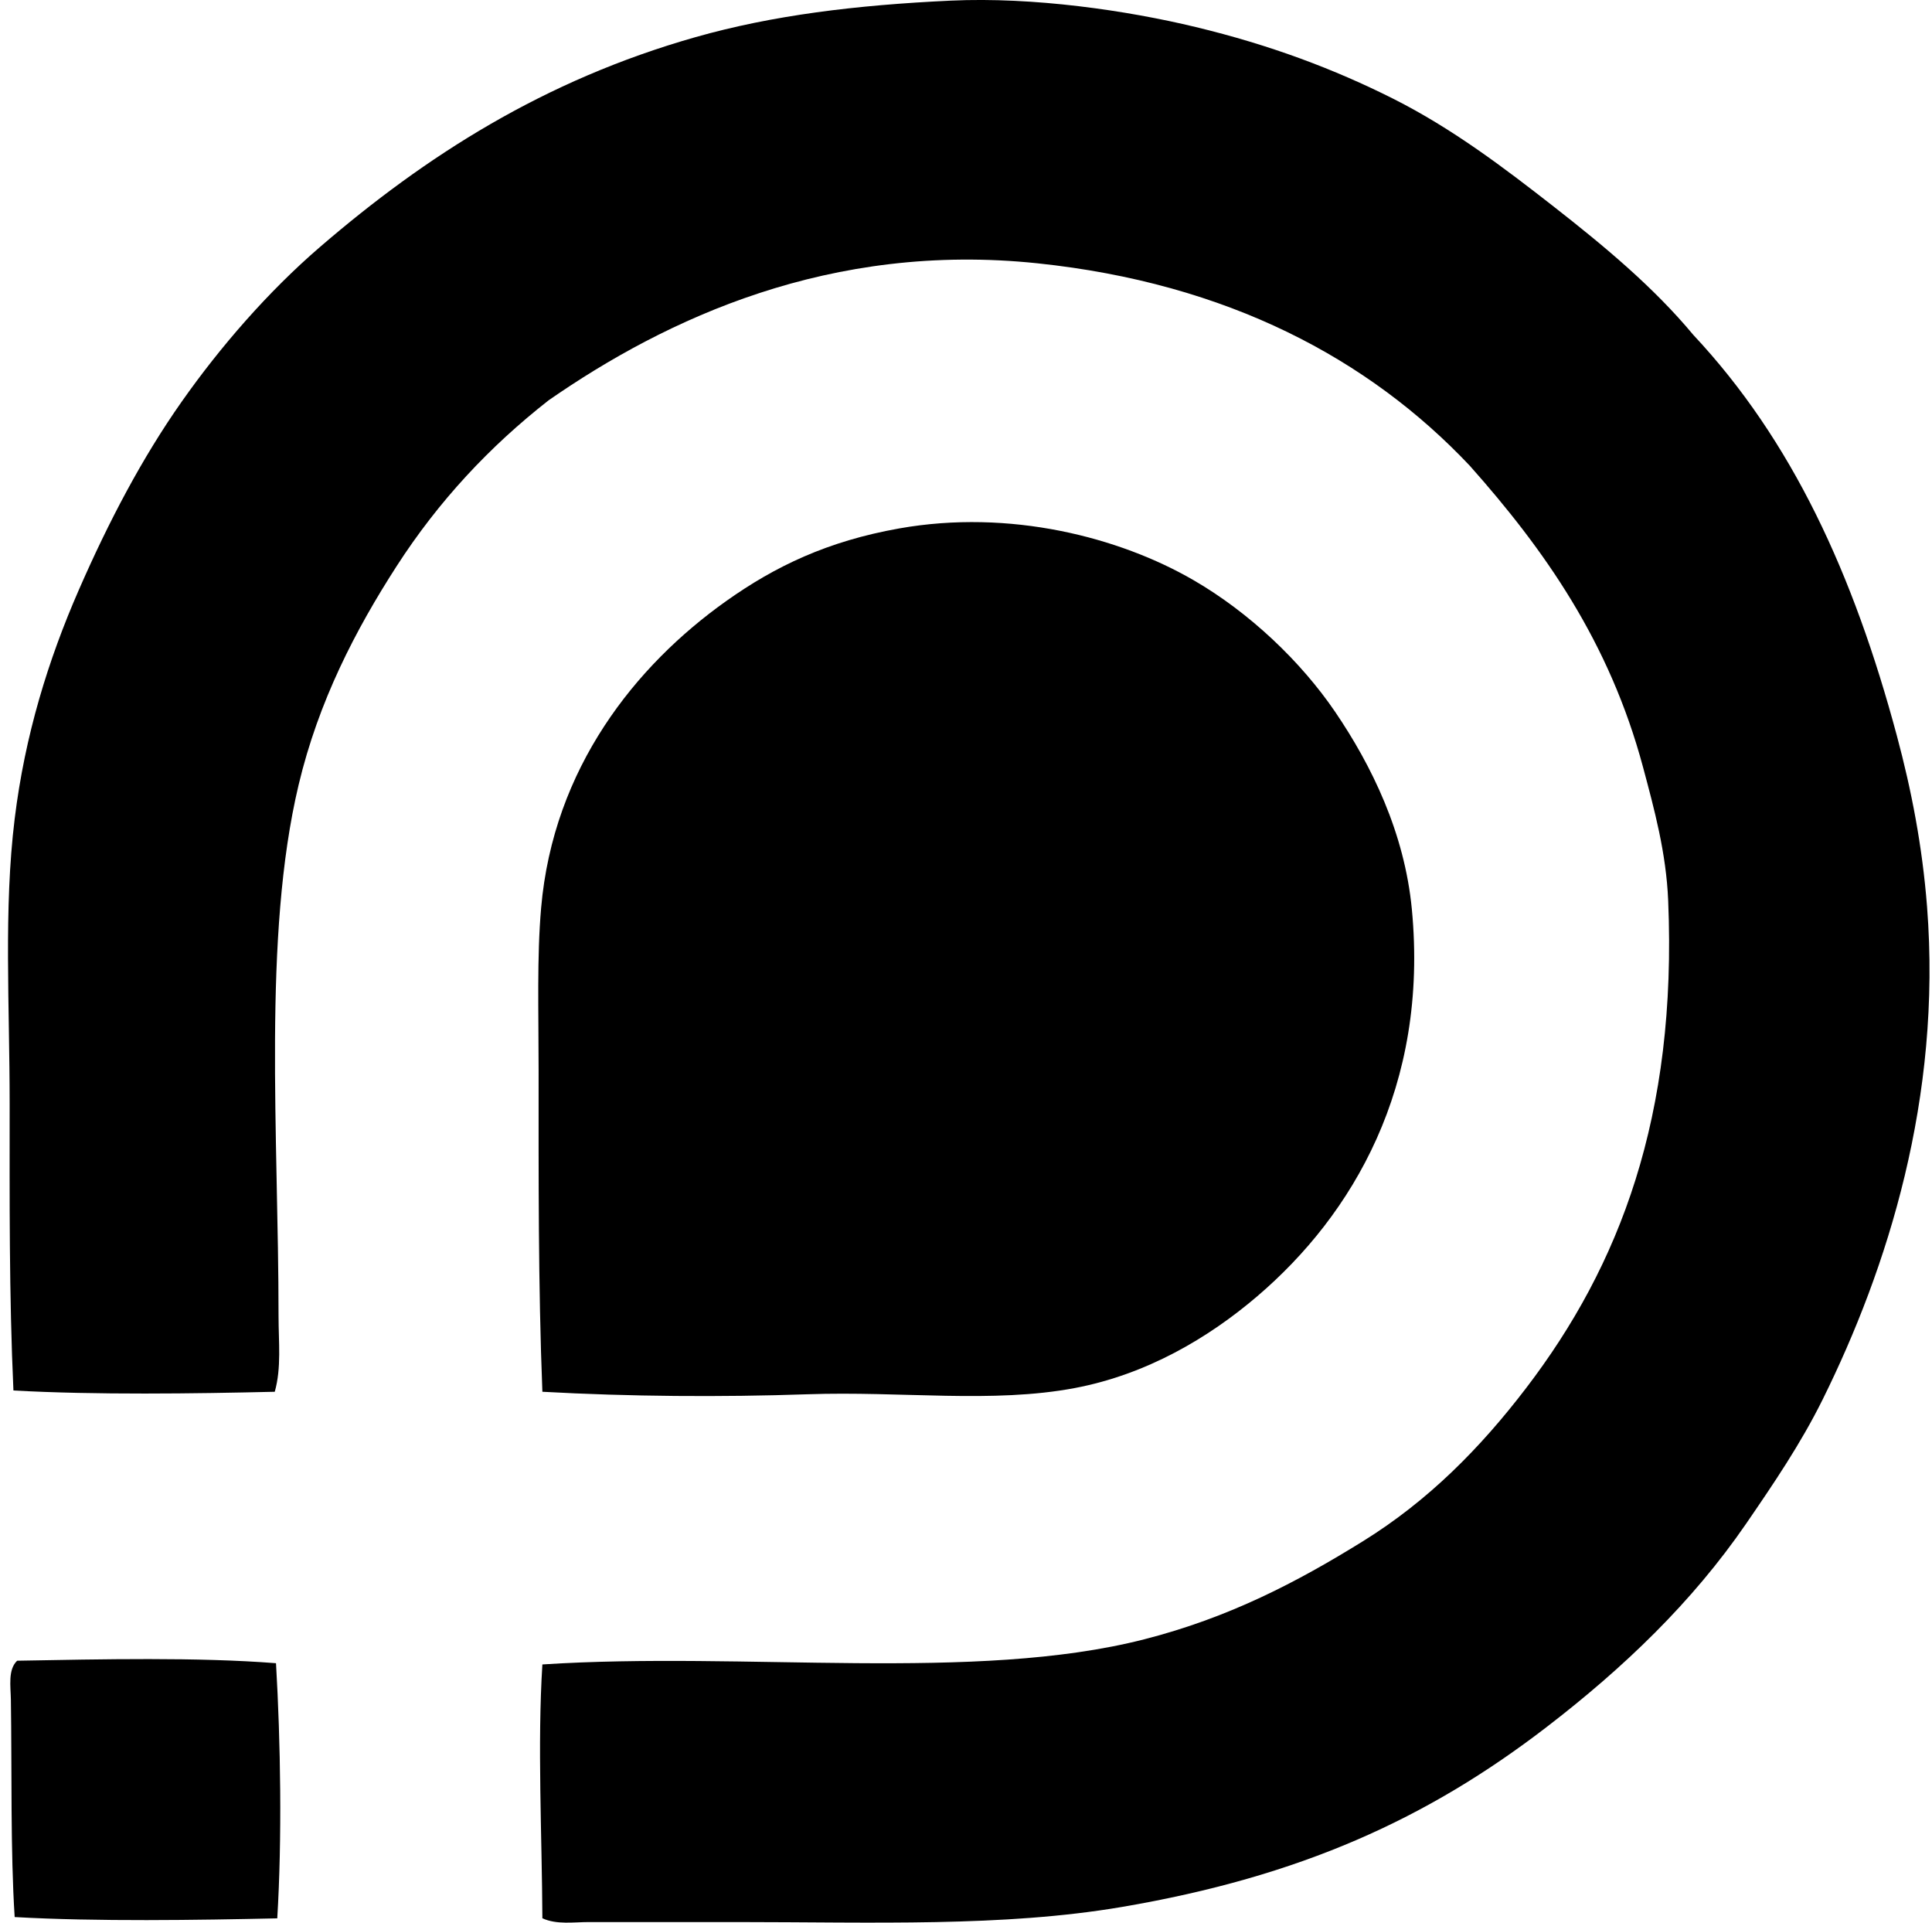
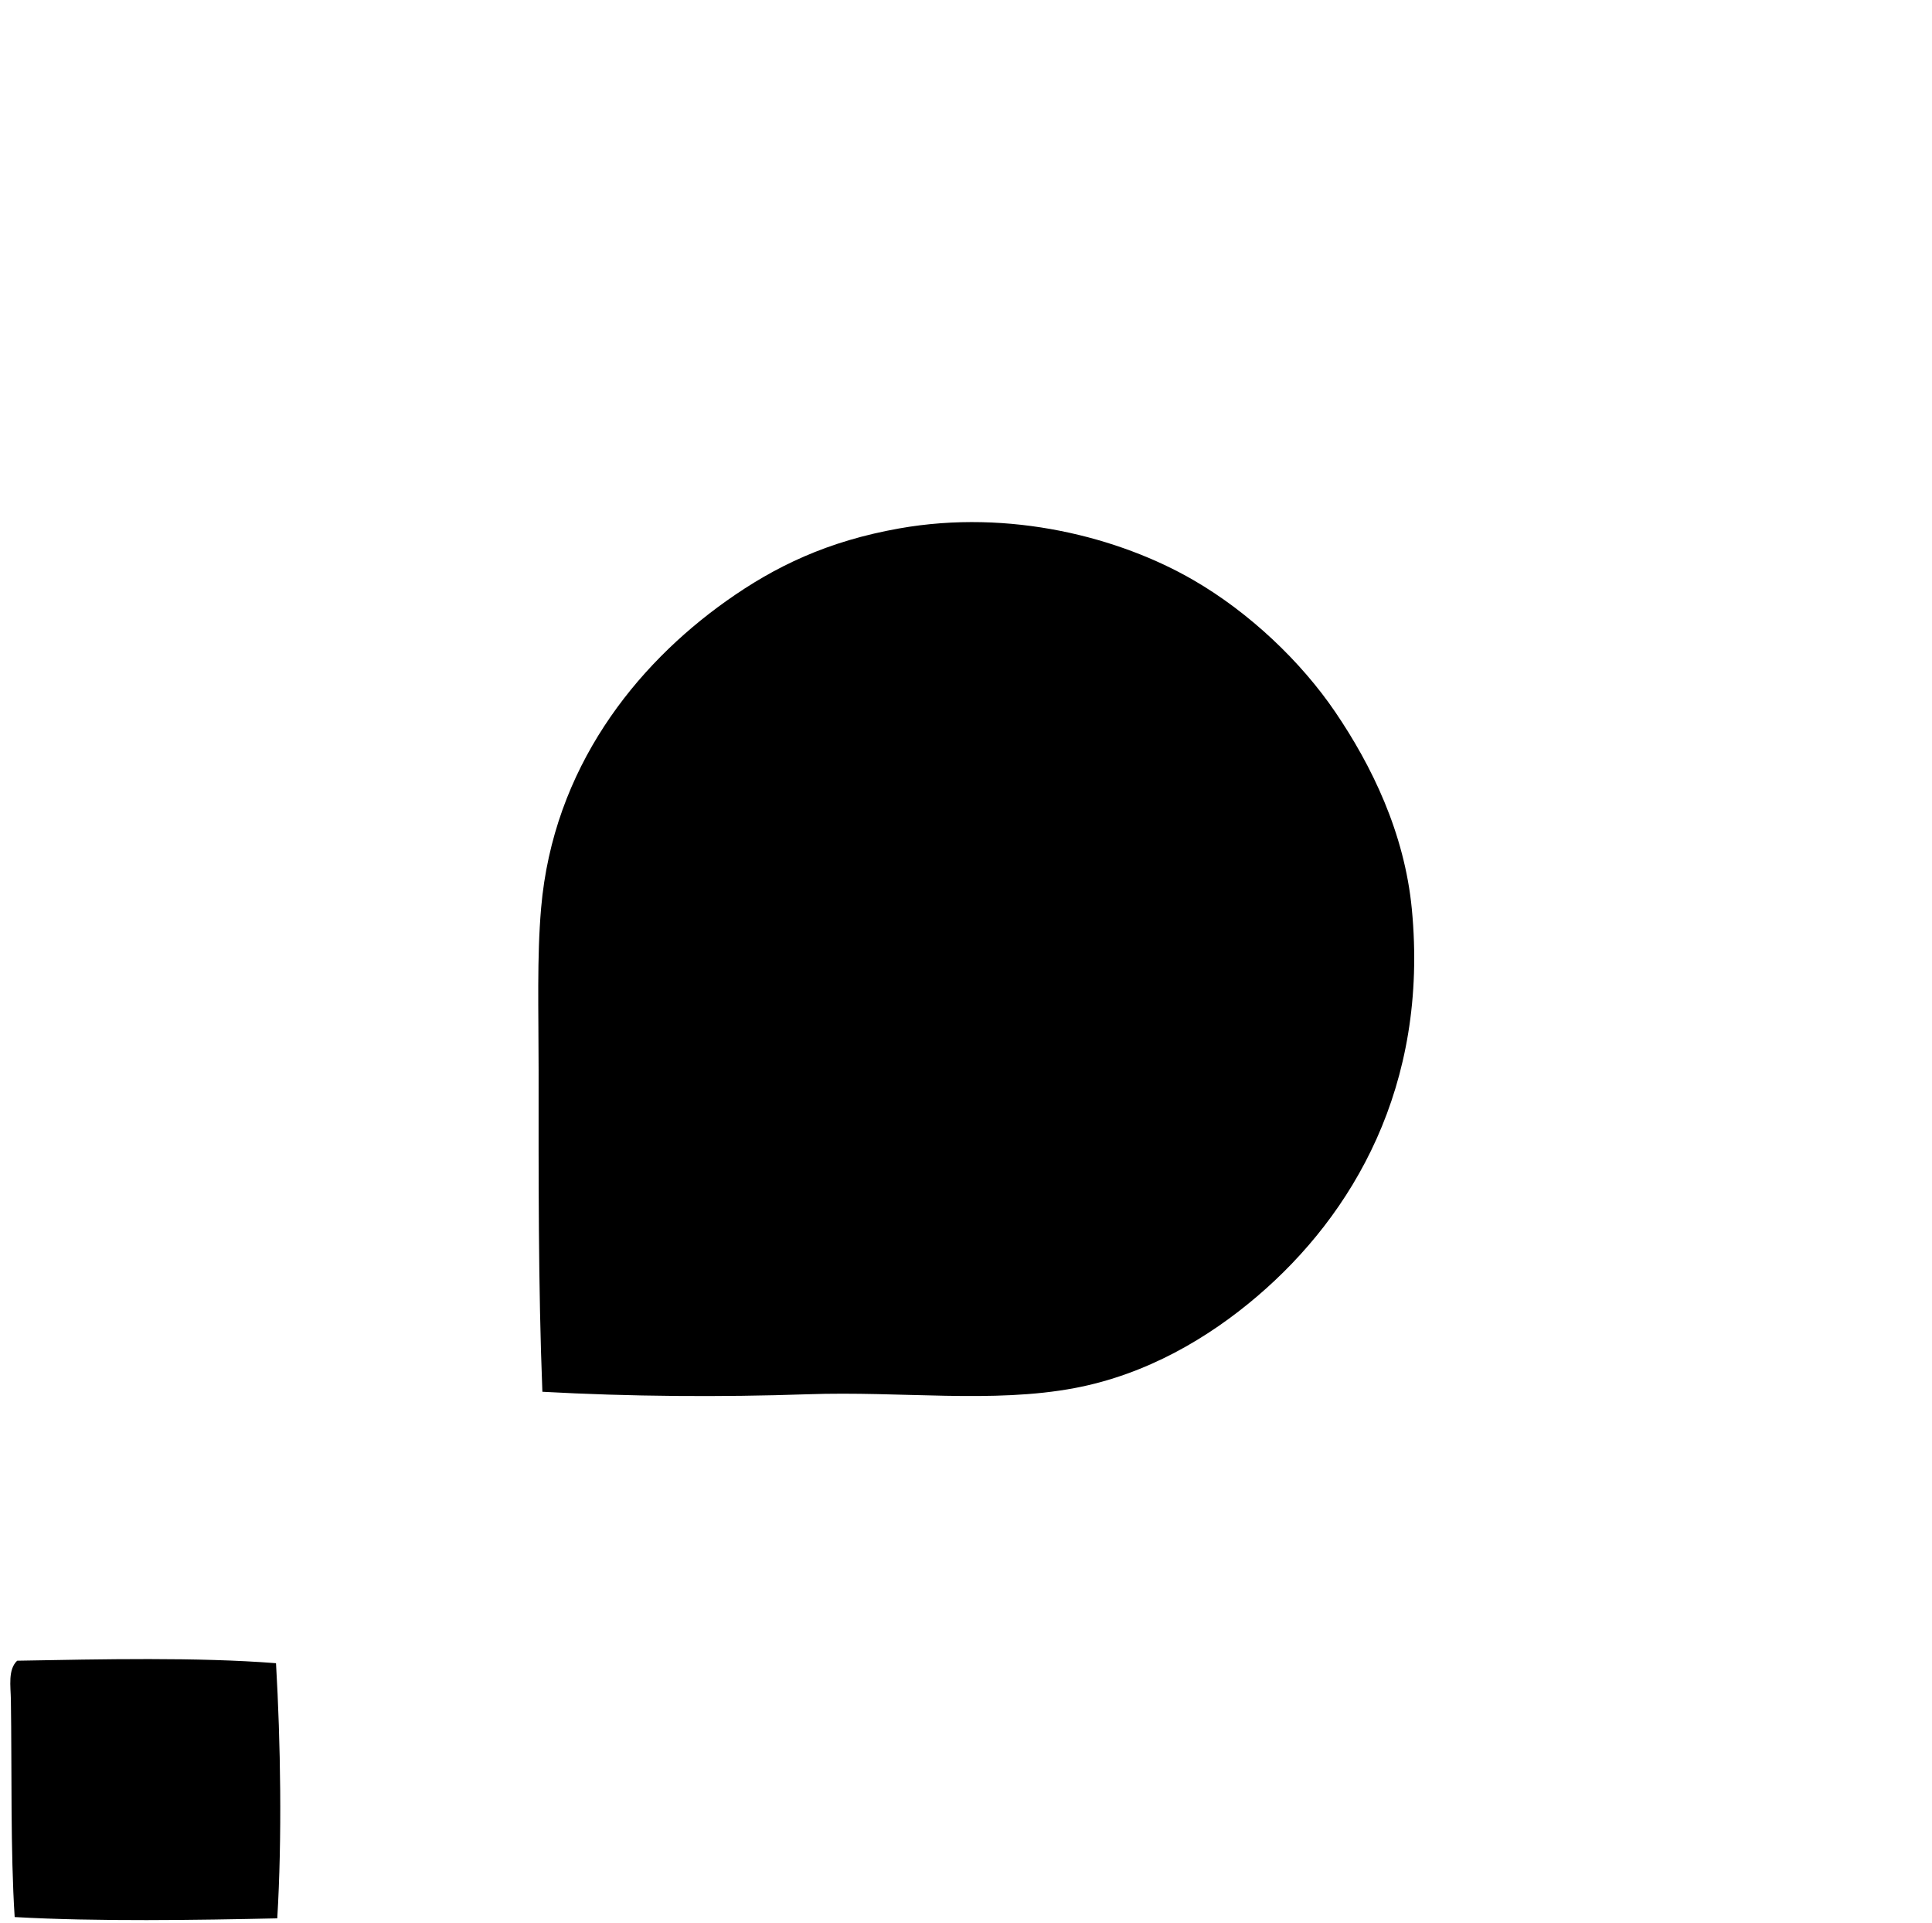
<svg xmlns="http://www.w3.org/2000/svg" width="201" height="200" fill="none" viewBox="0 0 201 200">
-   <path fill="#000" fill-rule="evenodd" d="M56.428 199.547c-.042-8.598-.527-18.113 0-26.408 21.132-1.374 44.992 1.89 62.614-2.614 8.823-2.255 15.901-5.952 22.746-10.197 6.821-4.225 12.232-9.715 16.992-15.946 9.704-12.7 15.716-28.213 14.772-50.722-.208-4.968-1.451-9.51-2.614-13.854-3.489-13.019-10.254-22.622-18.039-31.374-10.479-11.094-25.168-18.968-44.965-21.043-21.551-2.26-38.612 5.758-50.85 14.247-6.14 4.804-11.448 10.476-15.818 17.255-4.27 6.622-8.124 14.037-10.197 22.745-3.76 15.784-2.09 36.446-2.09 55.294 0 2.665.314 5.339-.393 7.845-8.264.197-18.725.342-27.189-.134-.456-10.046-.393-19.86-.393-29.803.003-10.263-.633-20.257.524-29.673 1.066-8.697 3.498-16.539 6.668-23.79 3.127-7.156 6.608-13.77 10.718-19.608 3.997-5.68 8.971-11.422 14.382-16.08C44.265 16.243 56.574 8.338 72.38 3.857 80.374 1.591 89.025.527 98.917.066c8.617-.4 18.358 1.026 25.487 2.748 7.8 1.878 14.442 4.392 20.525 7.448 6.197 3.119 11.605 7.235 16.73 11.24 5.265 4.117 10.368 8.358 14.51 13.336 10.271 10.966 16.659 24.854 21.177 41.699 1.514 5.641 2.646 11.465 3.139 17.776 1.551 19.9-4.131 37.663-10.85 51.243-2.3 4.647-5.165 8.848-7.973 12.942-5.618 8.178-12.739 14.994-20.787 21.177-12.36 9.496-25.558 15.53-44.181 18.695-12.335 2.095-25.836 1.57-40 1.567-5.16 0-10.28.003-15.425 0-1.588 0-3.333.291-4.84-.39Z" clip-rule="evenodd" />
  <path fill="#000" fill-rule="evenodd" d="M56.428 144.775c-.438-11.052-.393-22.671-.393-33.463 0-6.203-.182-11.728.262-16.864 1.263-14.576 9.85-25.234 19.214-31.896 5.142-3.658 10.595-6.26 18.038-7.583 11.528-2.047 22.908.92 30.588 5.36 5.872 3.394 11.225 8.508 14.772 13.725 3.779 5.559 7.212 12.554 7.976 20.522 1.761 18.44-6.166 31.798-16.081 40.262-5.097 4.353-11.519 8.13-18.954 9.544-8.583 1.63-18.044.313-27.842.653-9.016.31-18.477.242-27.58-.26Zm-27.713 28.236c.479 8.247.638 18.176.131 26.54-8.298.182-18.82.35-27.32-.134-.442-6.822-.283-15.365-.394-22.614-.023-1.392-.322-3.125.653-4.051 8.851-.157 18.751-.382 26.93.259Z" clip-rule="evenodd" />
</svg>